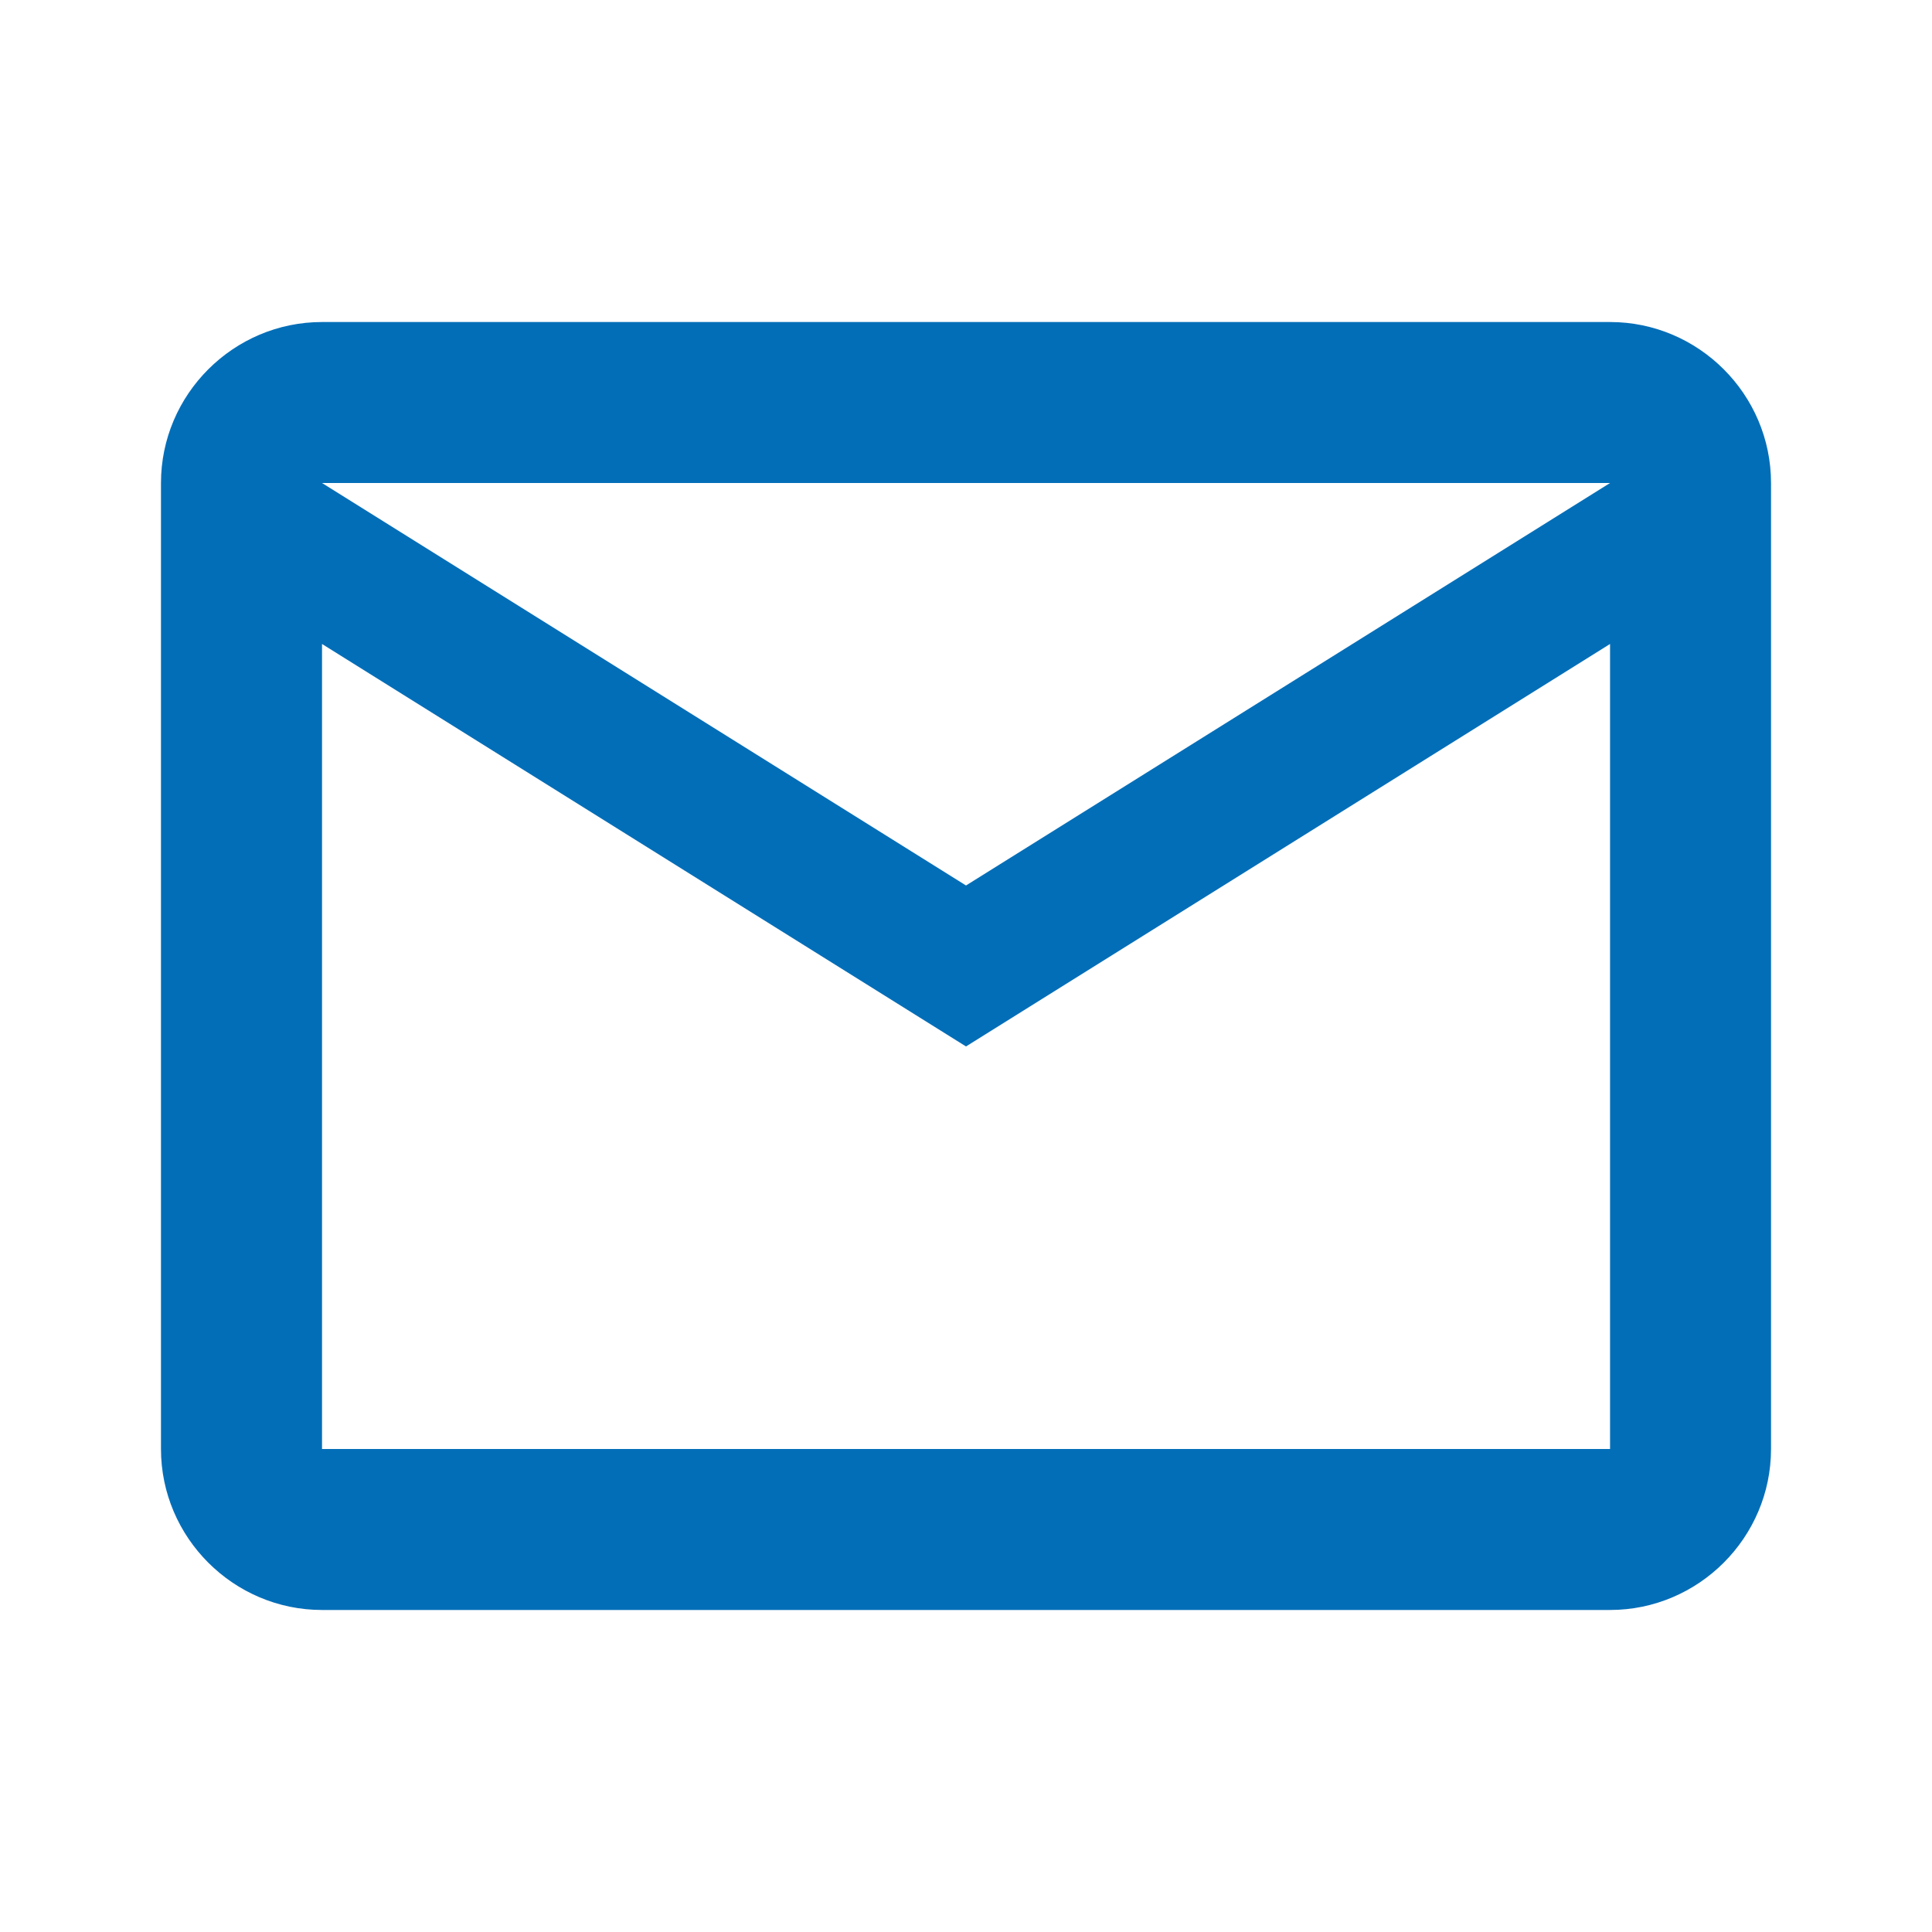
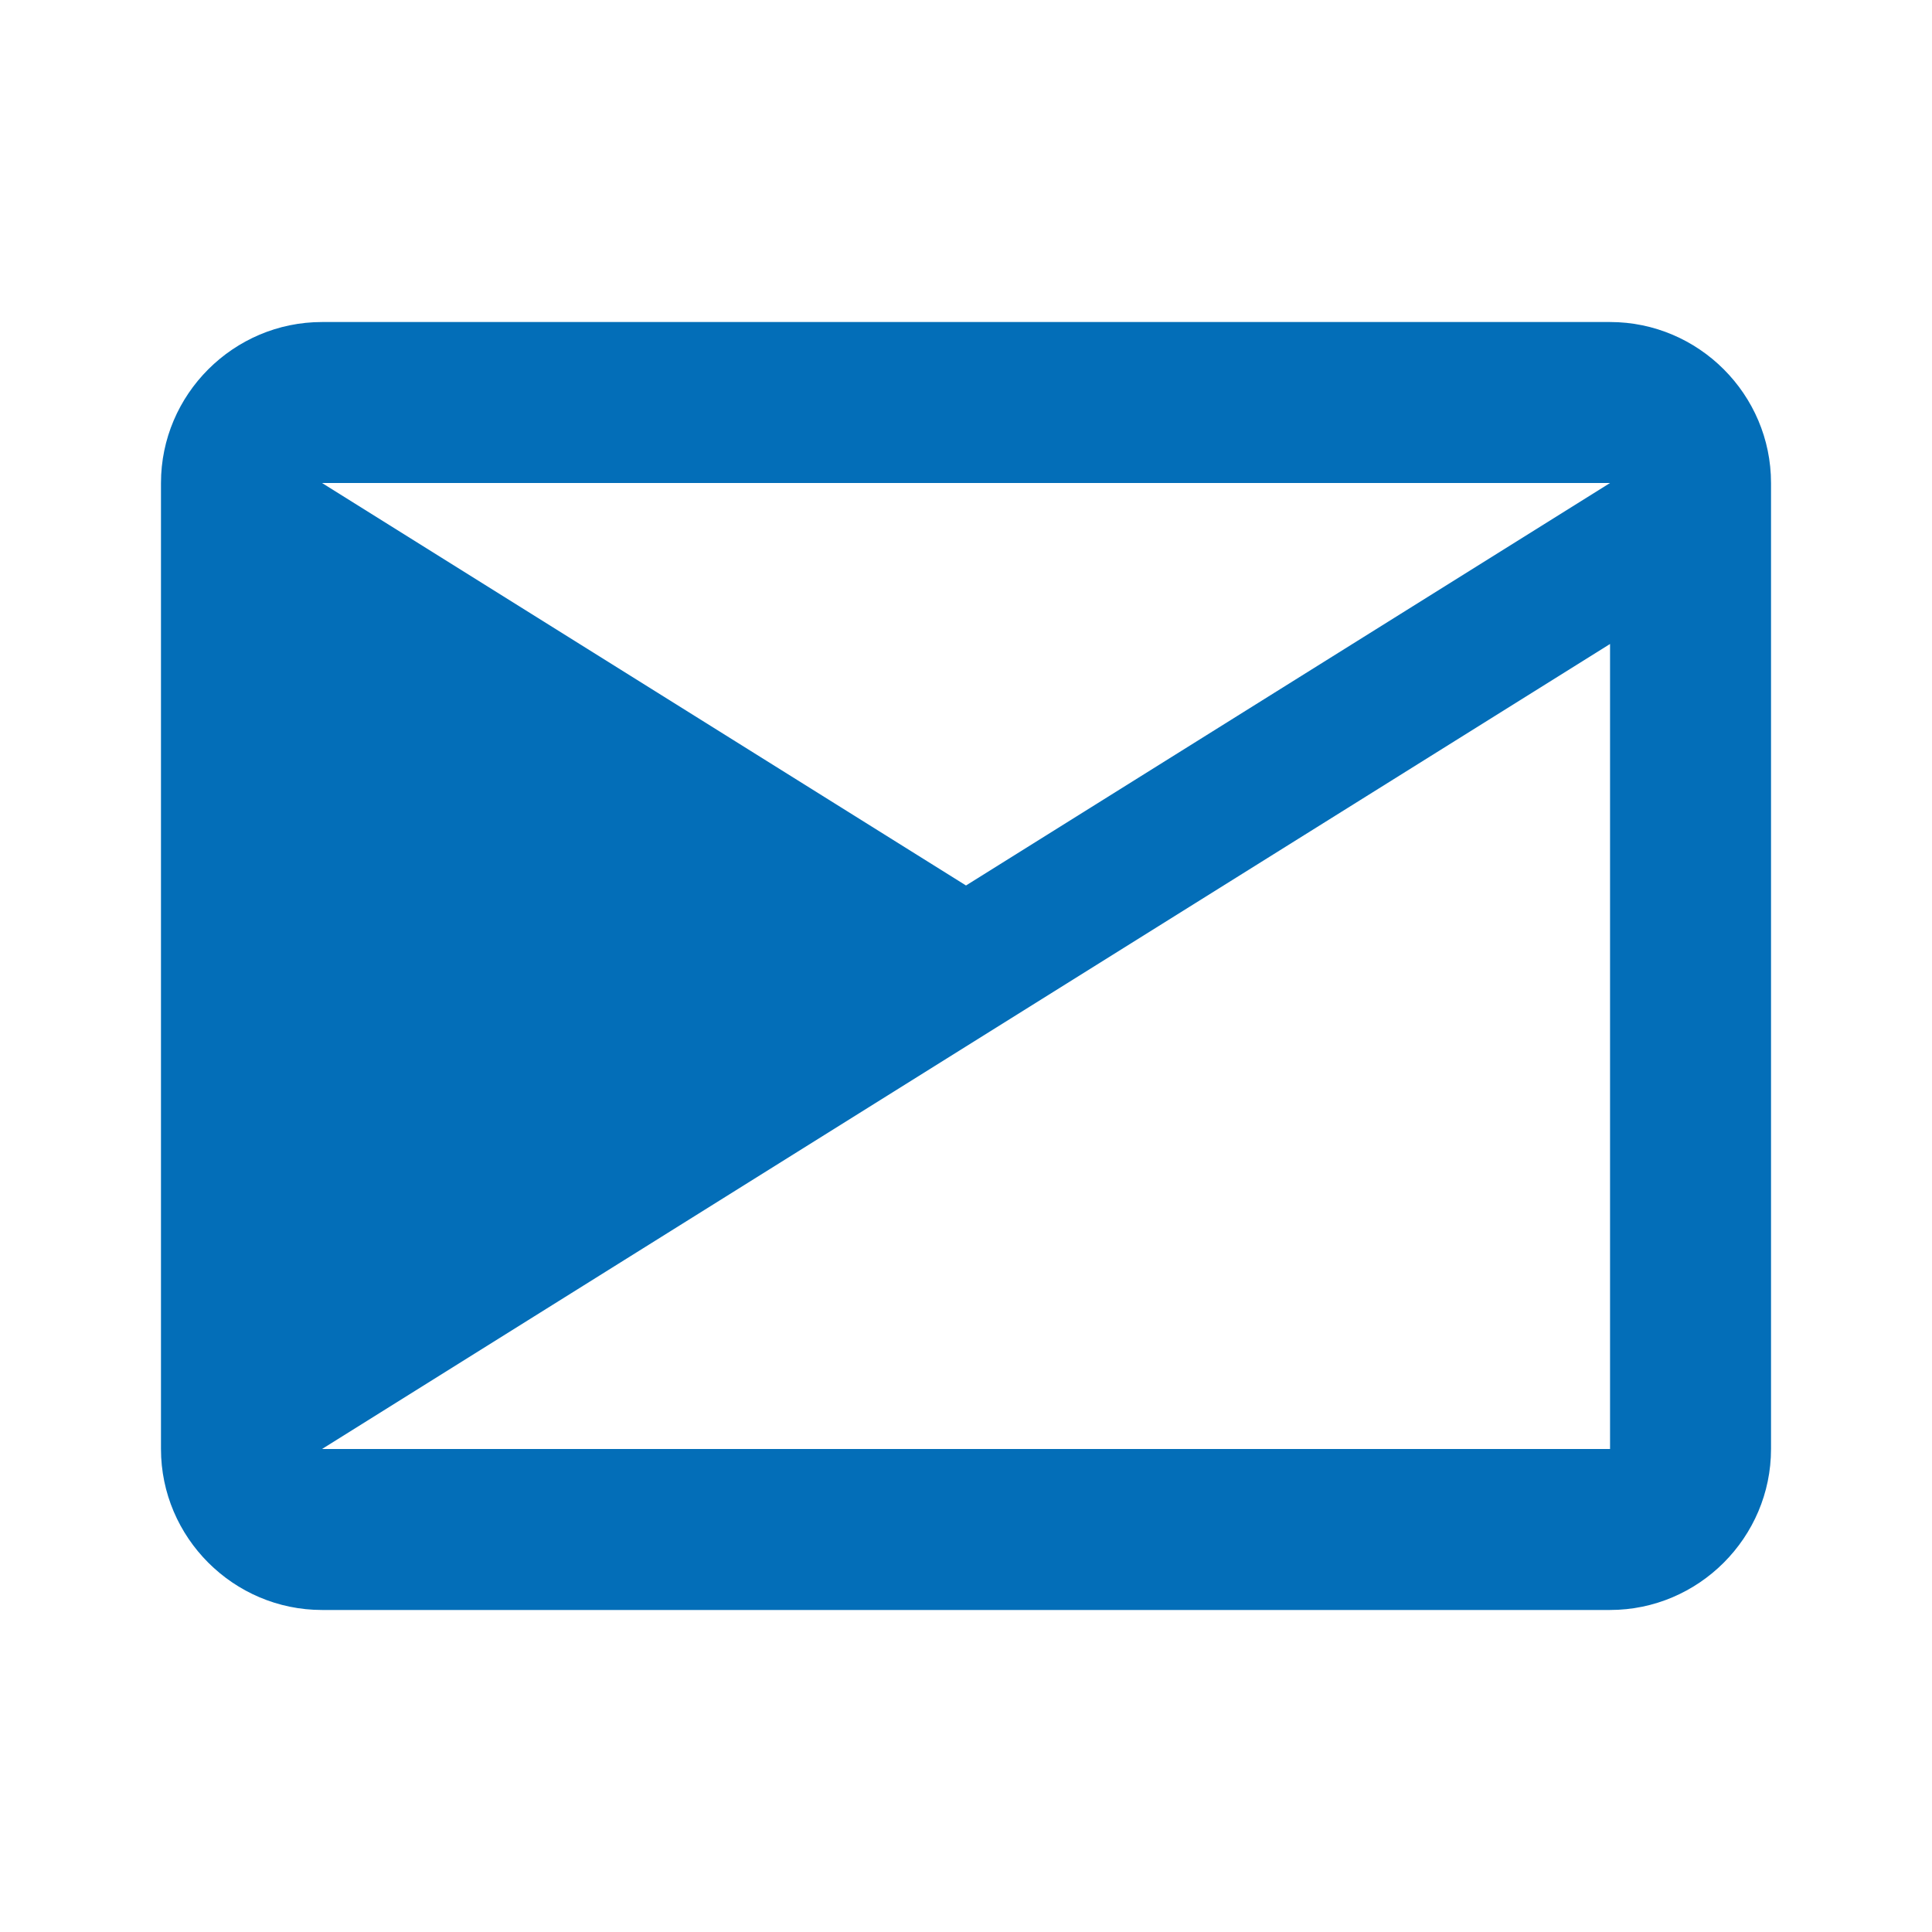
<svg xmlns="http://www.w3.org/2000/svg" width="28" height="28" viewBox="0 0 28 28" fill="none">
-   <path d="M25.667 7C25.667 5.716 24.617 4.667 23.334 4.667H4.667C3.384 4.667 2.333 5.716 2.333 7V21C2.333 22.283 3.384 23.333 4.667 23.333H23.334C24.617 23.333 25.667 22.283 25.667 21V7ZM23.334 7L14 12.833L4.667 7H23.334ZM23.334 21H4.667V9.333L14 15.166L23.334 9.333V21Z" fill="#036EB8" />
+   <path d="M25.667 7C25.667 5.716 24.617 4.667 23.334 4.667H4.667C3.384 4.667 2.333 5.716 2.333 7V21C2.333 22.283 3.384 23.333 4.667 23.333H23.334C24.617 23.333 25.667 22.283 25.667 21V7ZM23.334 7L14 12.833L4.667 7H23.334ZM23.334 21H4.667L14 15.166L23.334 9.333V21Z" fill="#036EB8" />
</svg>